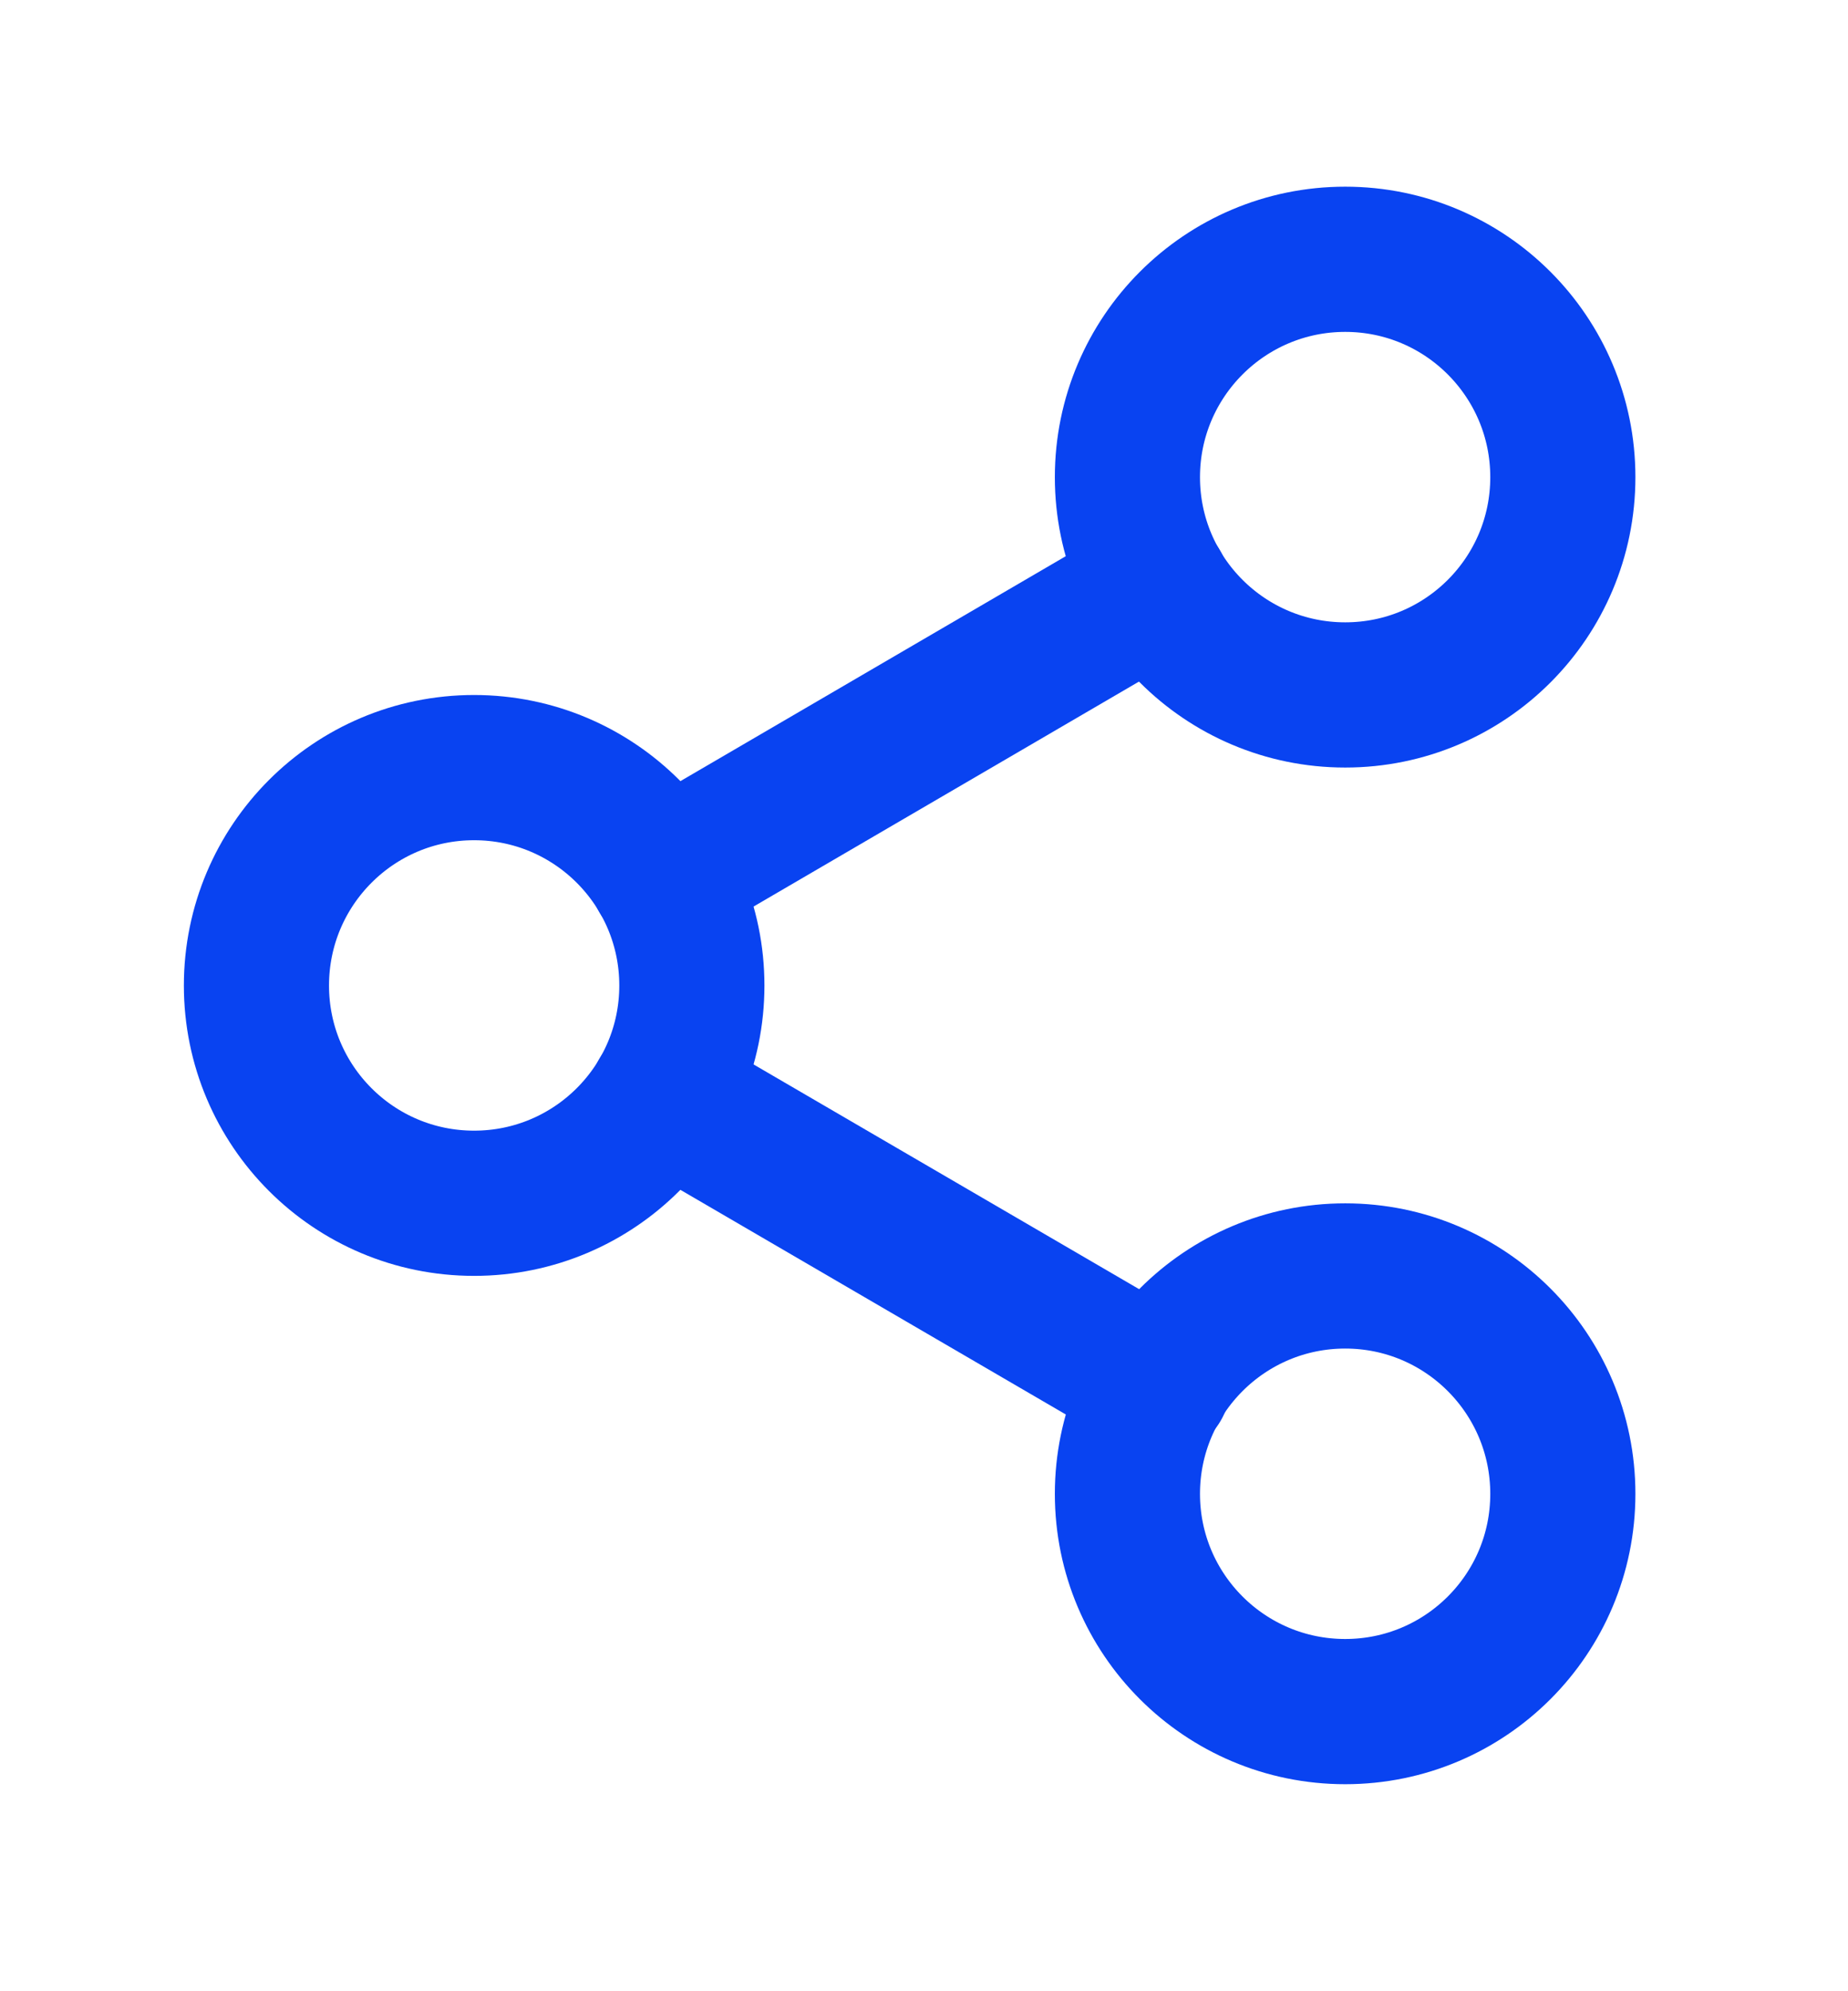
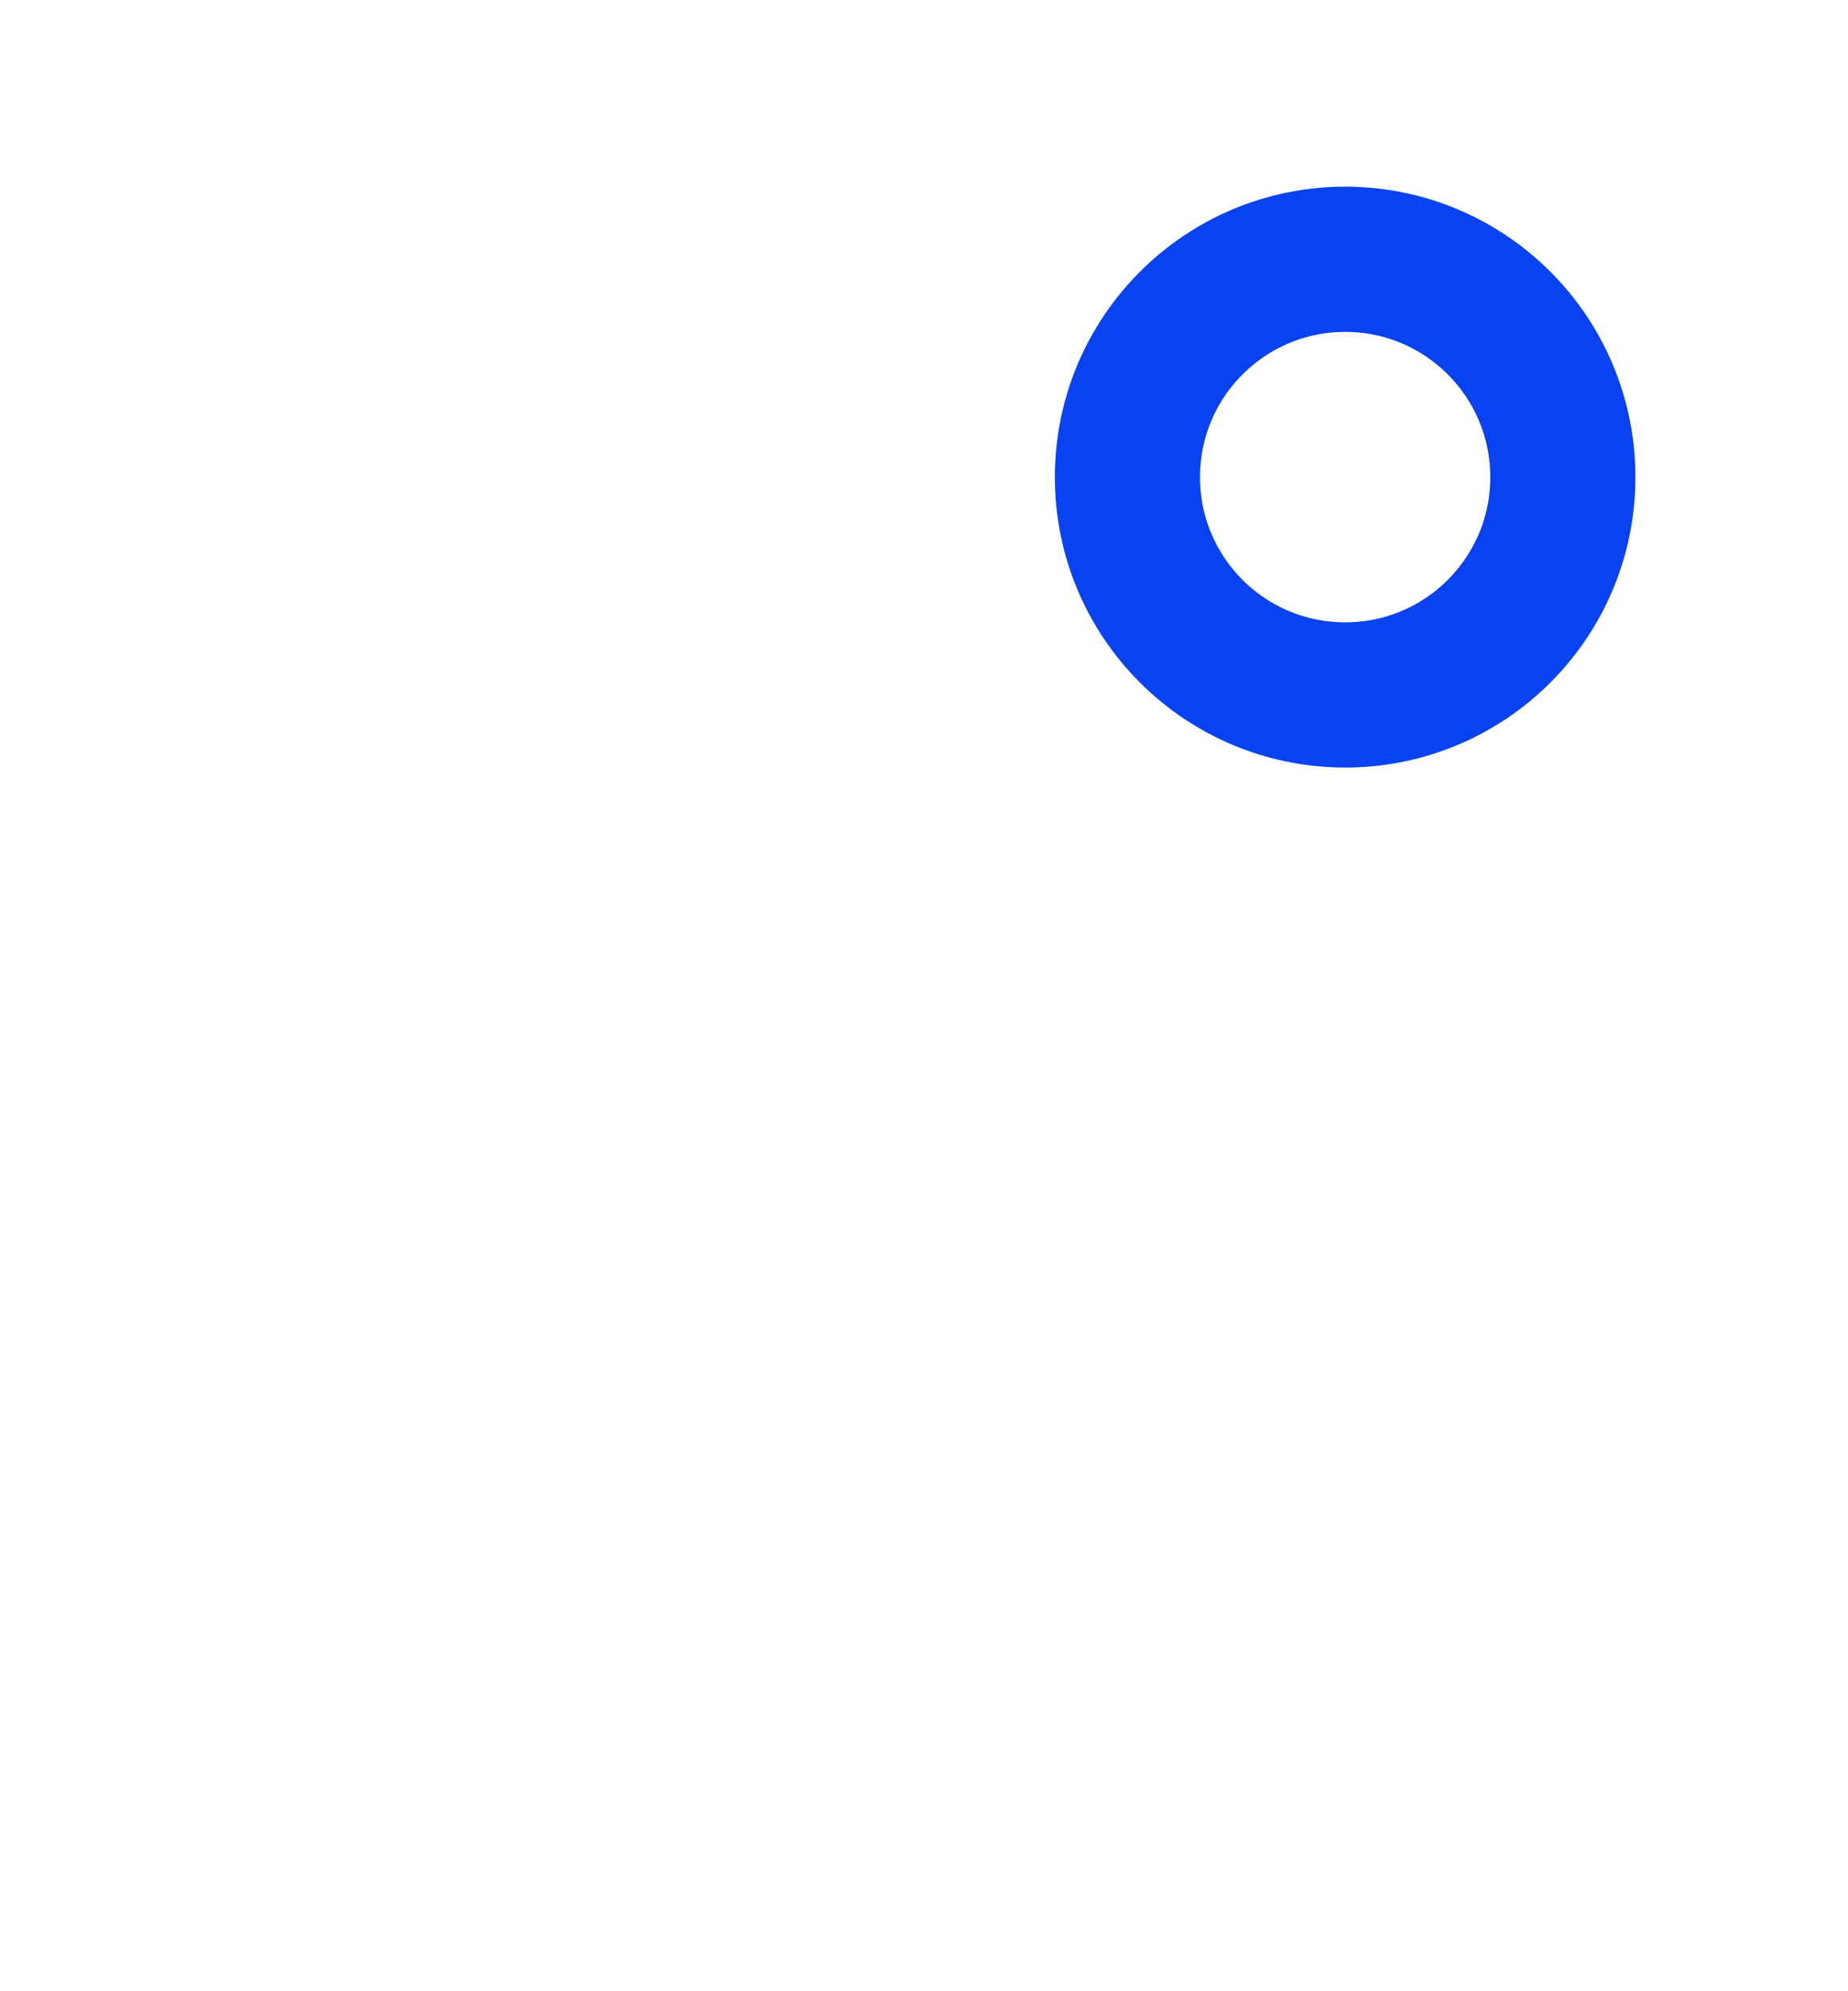
<svg xmlns="http://www.w3.org/2000/svg" width="13" height="14" viewBox="0 0 13 14" fill="none">
  <path d="M9.463 4.886C10.309 4.886 10.994 4.201 10.994 3.355C10.994 2.509 10.309 1.823 9.463 1.823C8.617 1.823 7.931 2.509 7.931 3.355C7.931 4.201 8.617 4.886 9.463 4.886Z" stroke="#0943F1" stroke-width="1.021" stroke-linecap="round" stroke-linejoin="round" />
-   <path d="M3.335 8.46C4.181 8.46 4.867 7.775 4.867 6.929C4.867 6.083 4.181 5.397 3.335 5.397C2.489 5.397 1.804 6.083 1.804 6.929C1.804 7.775 2.489 8.46 3.335 8.46Z" stroke="#0943F1" stroke-width="1.021" stroke-linecap="round" stroke-linejoin="round" />
-   <path d="M9.463 12.034C10.309 12.034 10.994 11.349 10.994 10.503C10.994 9.657 10.309 8.971 9.463 8.971C8.617 8.971 7.931 9.657 7.931 10.503C7.931 11.349 8.617 12.034 9.463 12.034Z" stroke="#0943F1" stroke-width="1.021" stroke-linecap="round" stroke-linejoin="round" />
-   <path d="M4.658 7.7L8.146 9.732" stroke="#0943F1" stroke-width="1.021" stroke-linecap="round" stroke-linejoin="round" />
-   <path d="M8.141 4.126L4.658 6.158" stroke="#0943F1" stroke-width="1.021" stroke-linecap="round" stroke-linejoin="round" />
</svg>